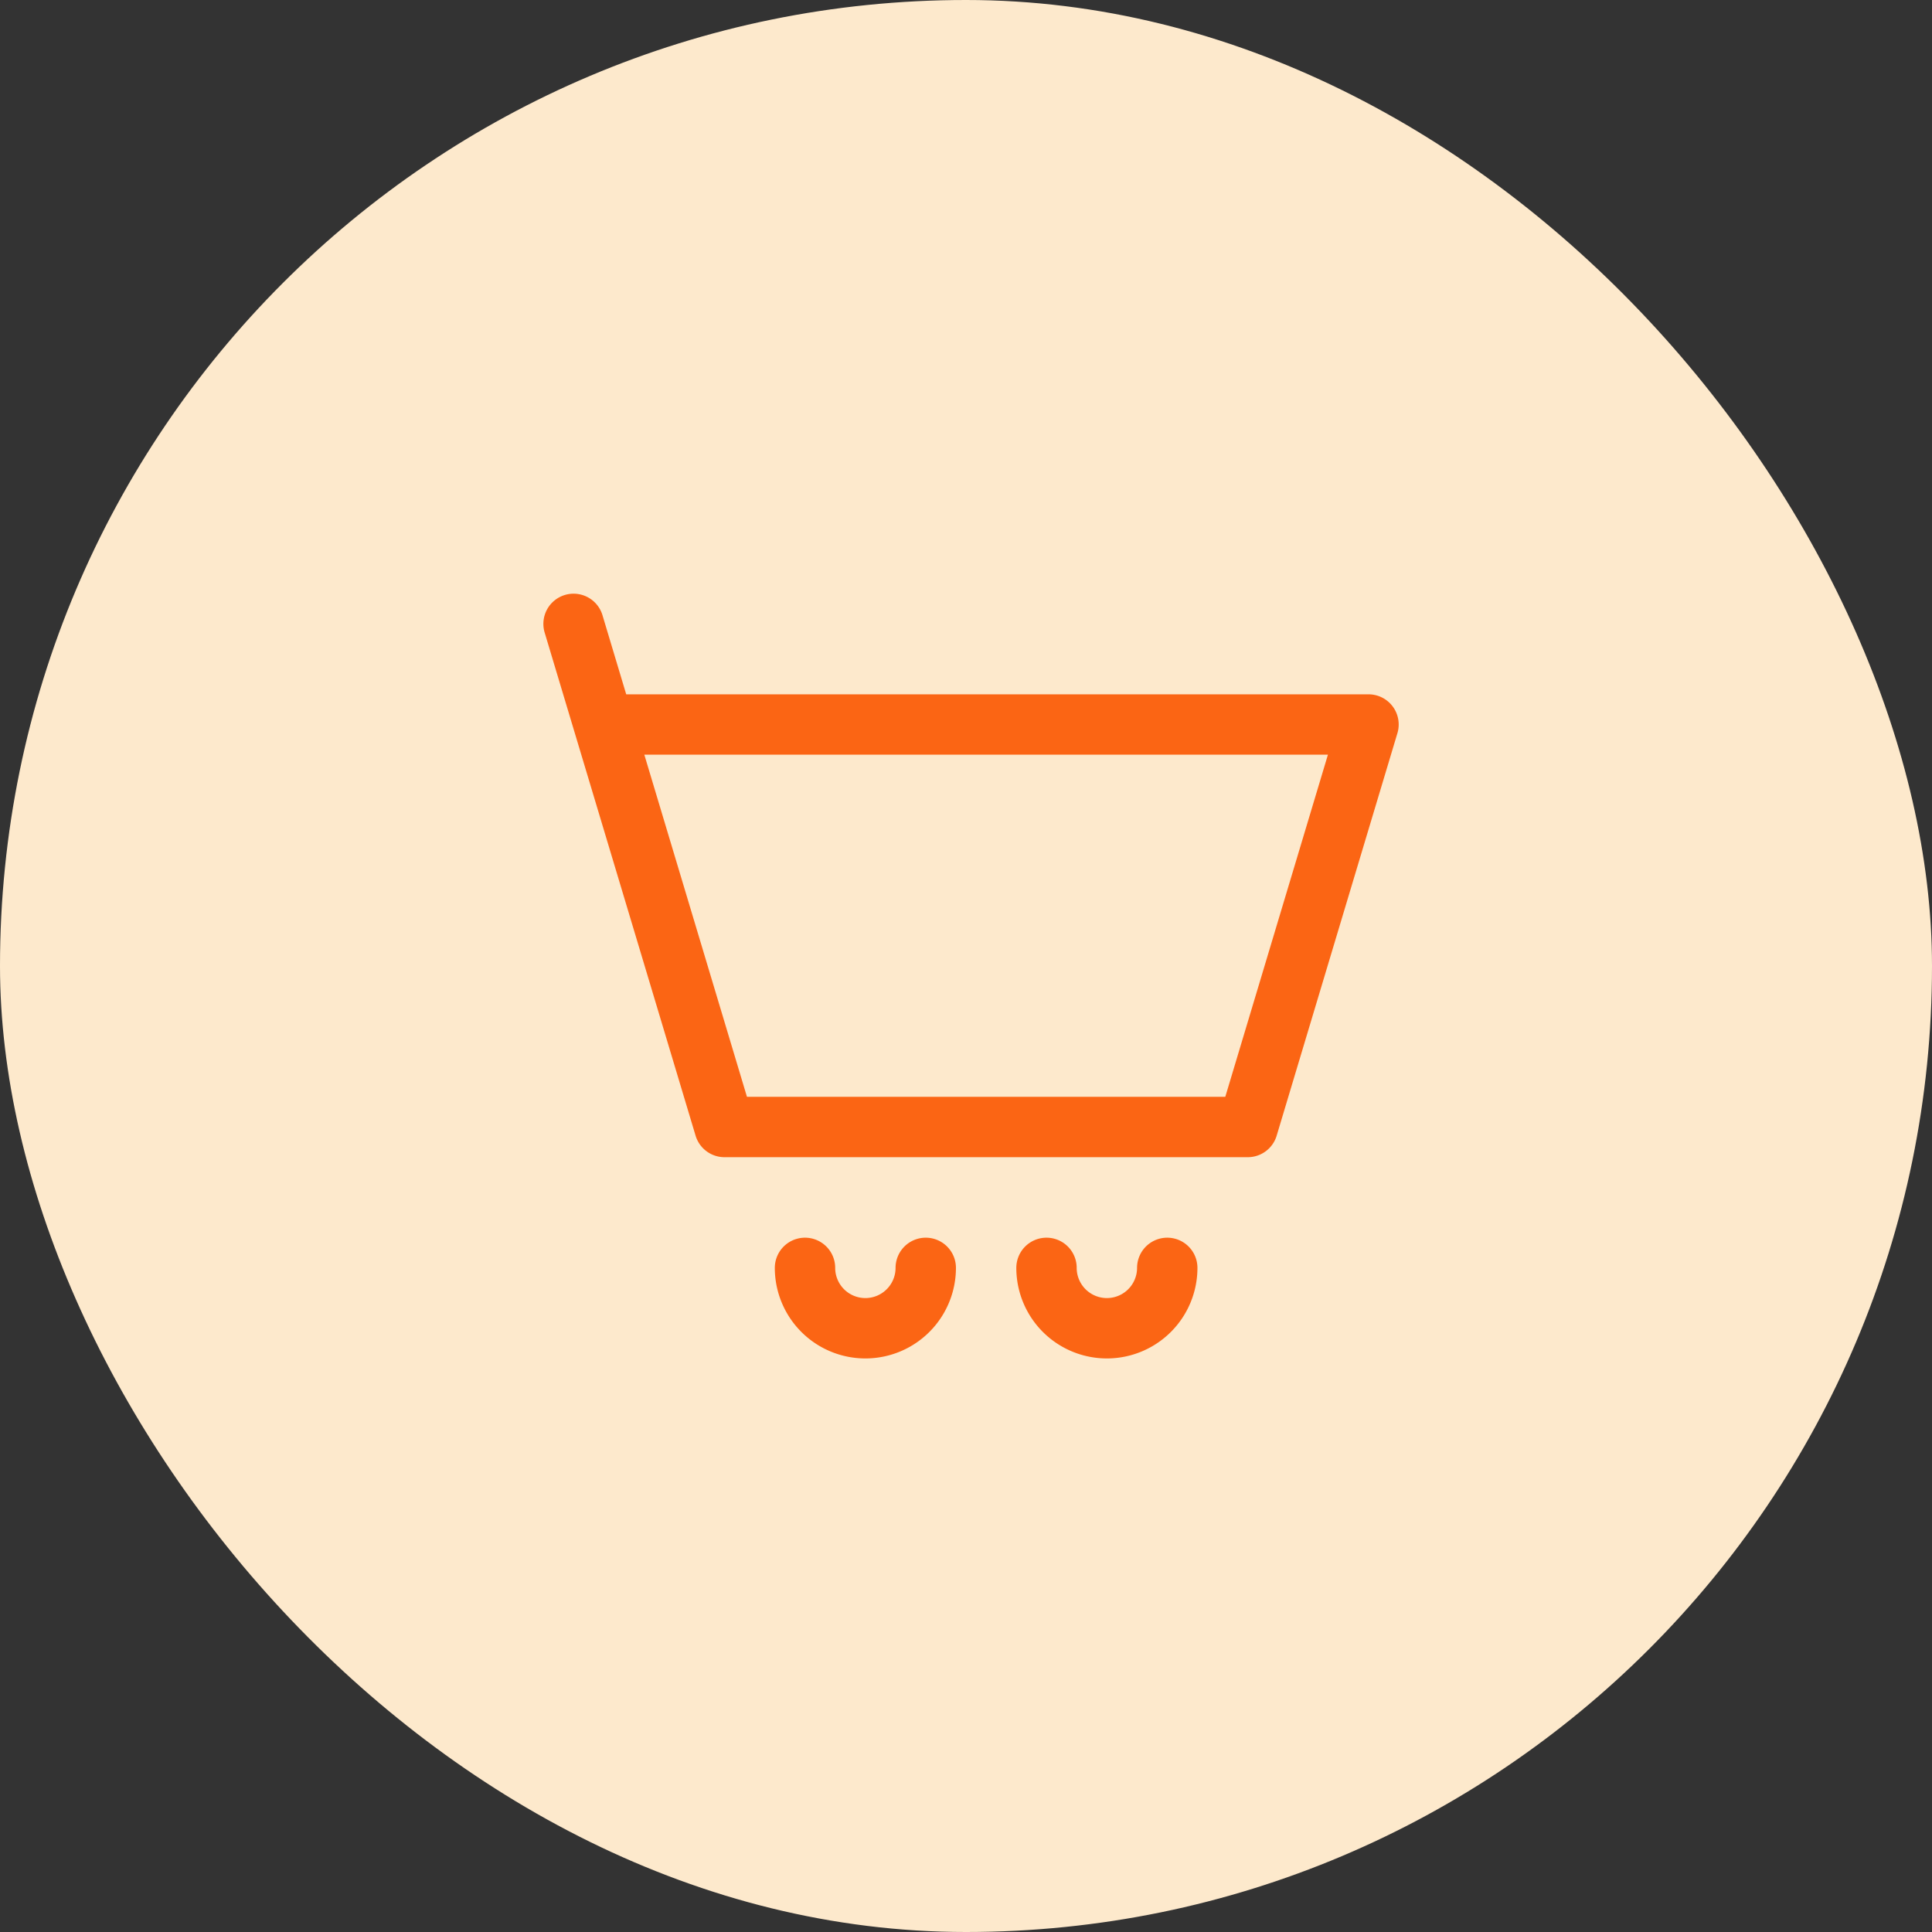
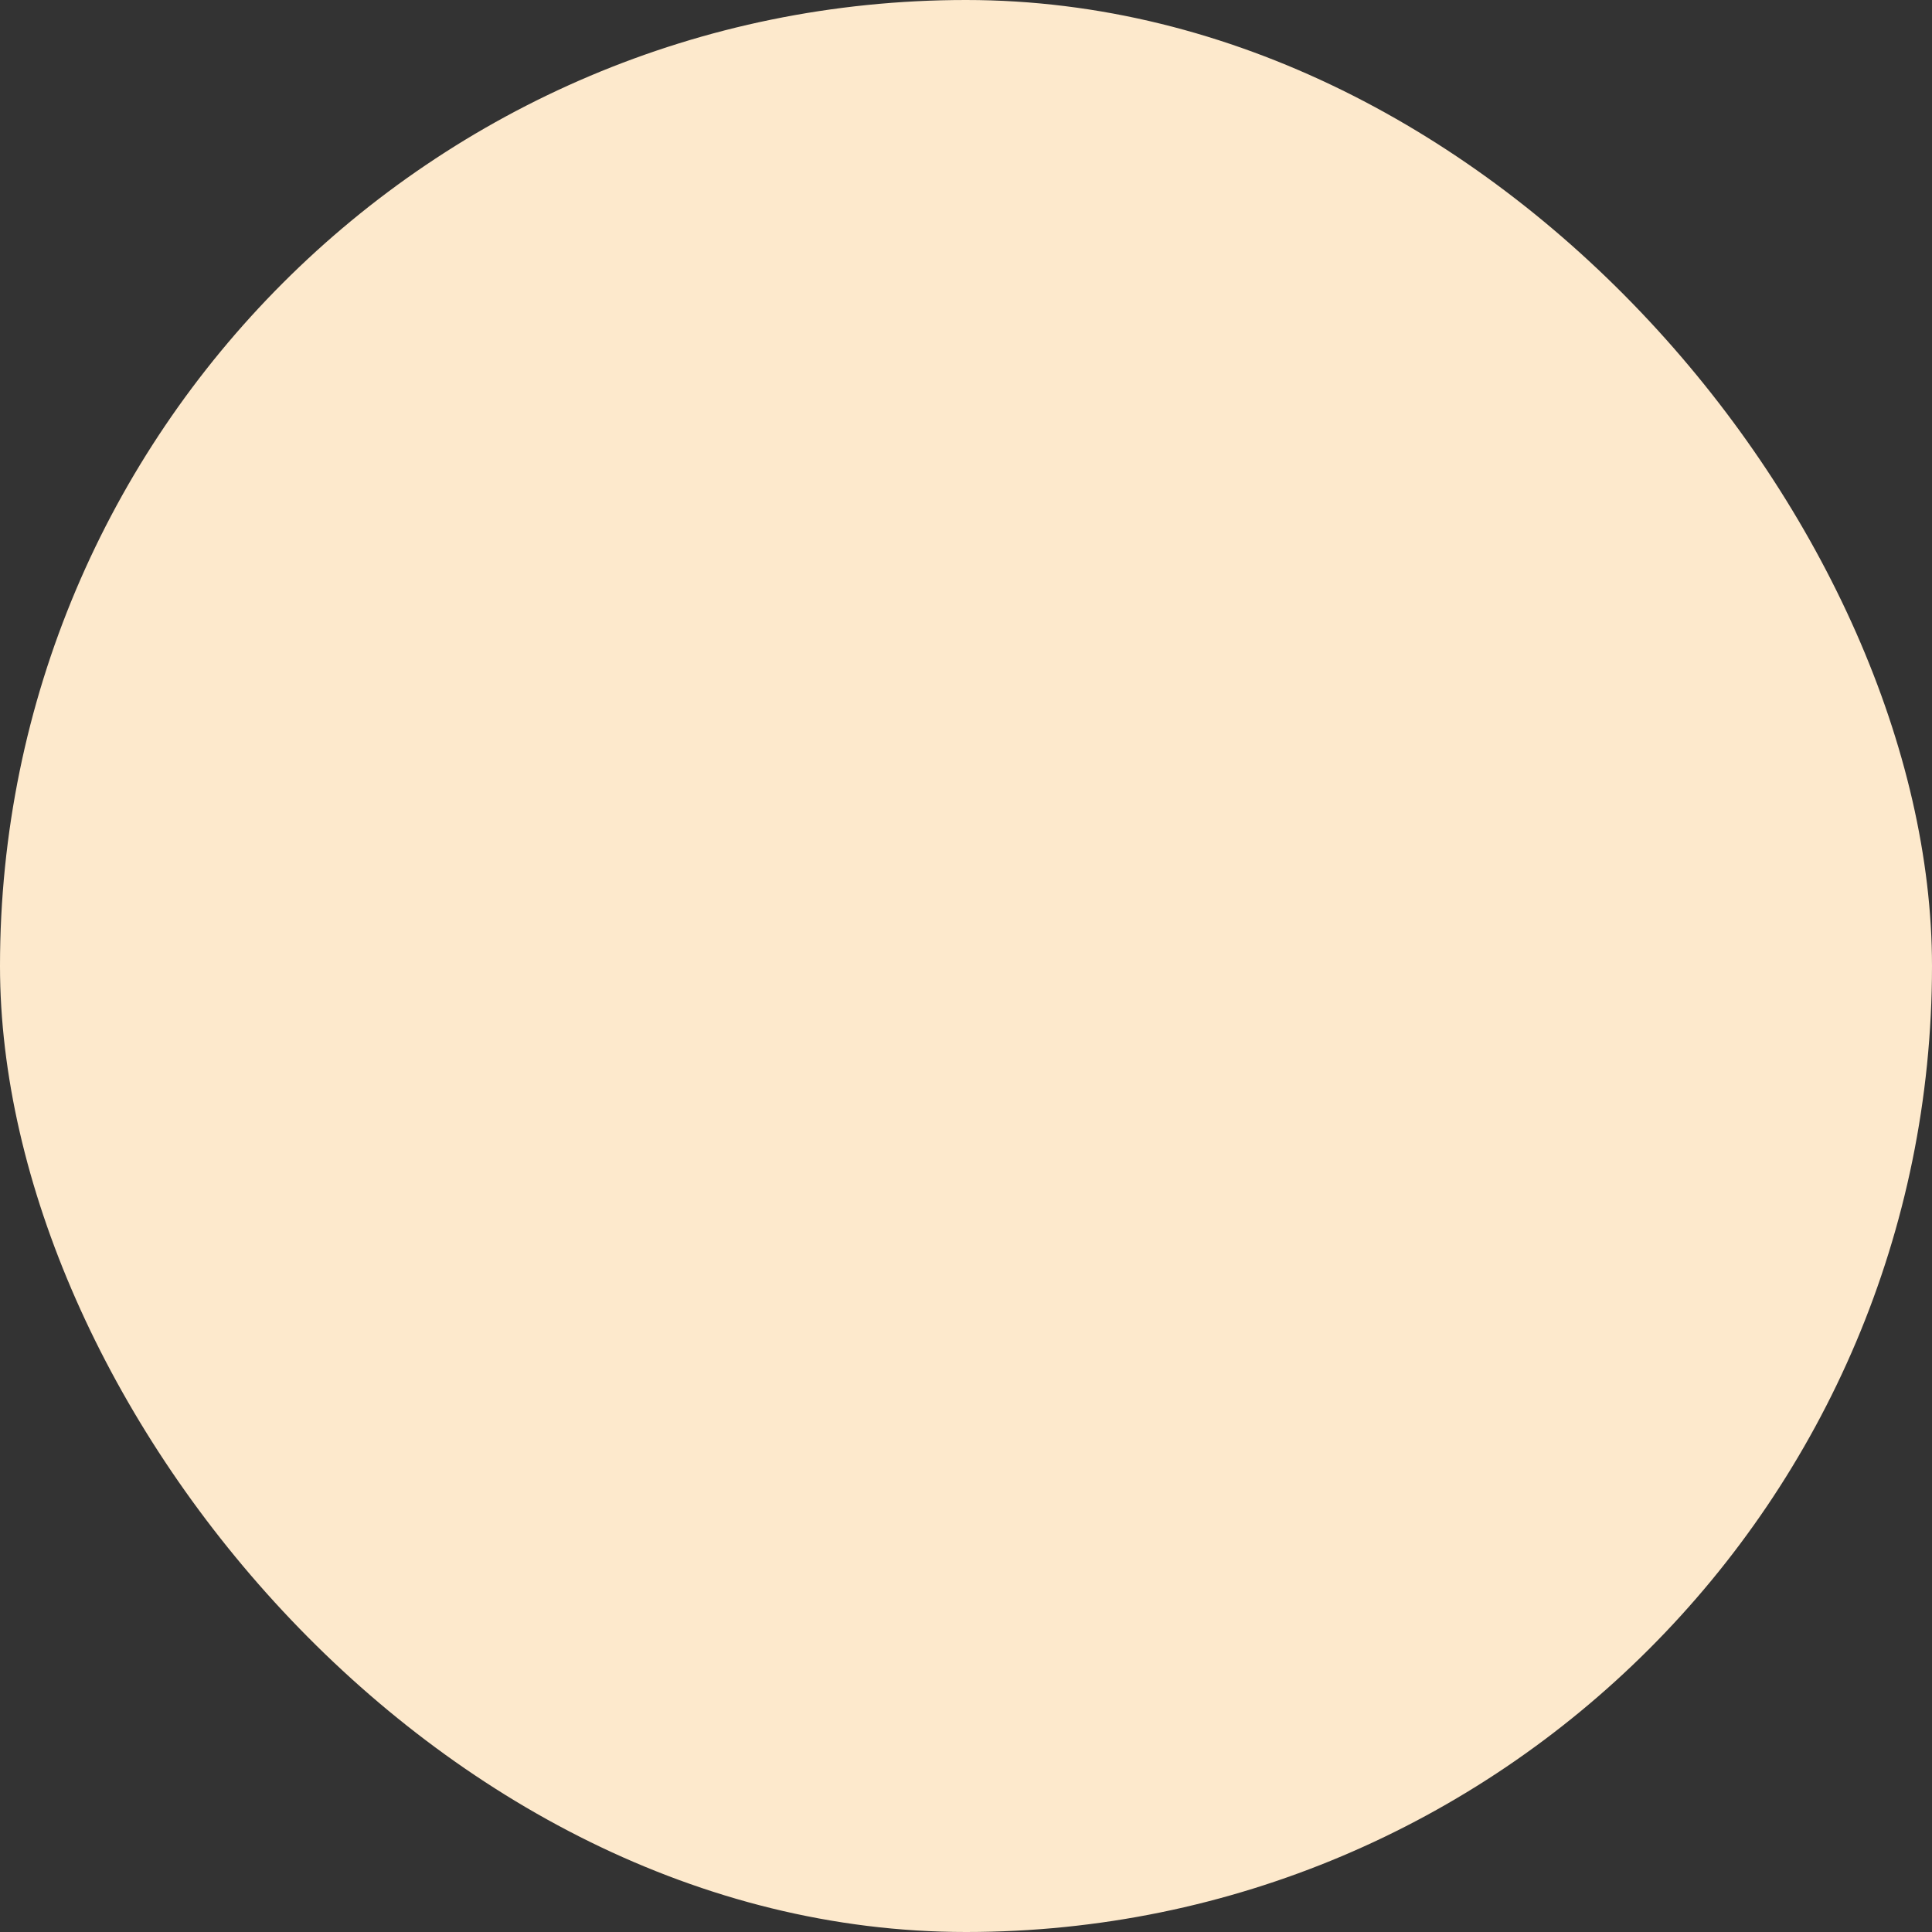
<svg xmlns="http://www.w3.org/2000/svg" width="48" height="48" viewBox="0 0 48 48" fill="none">
  <rect x="0" y="0" width="48" height="48" fill="#333333" stroke="none" />
  <rect width="48" height="48" rx="24" fill="#FDE9CC" />
-   <path d="M15 18h19l-3 10H18l-3-10zm0 0-.75-2.5M23 31.5a1.5 1.5 0 0 1-3 0M29 31.5a1.5 1.5 0 0 1-3 0" stroke="#FB6514 " stroke-width="1.5" stroke-linecap="round" stroke-linejoin="round" />
</svg>